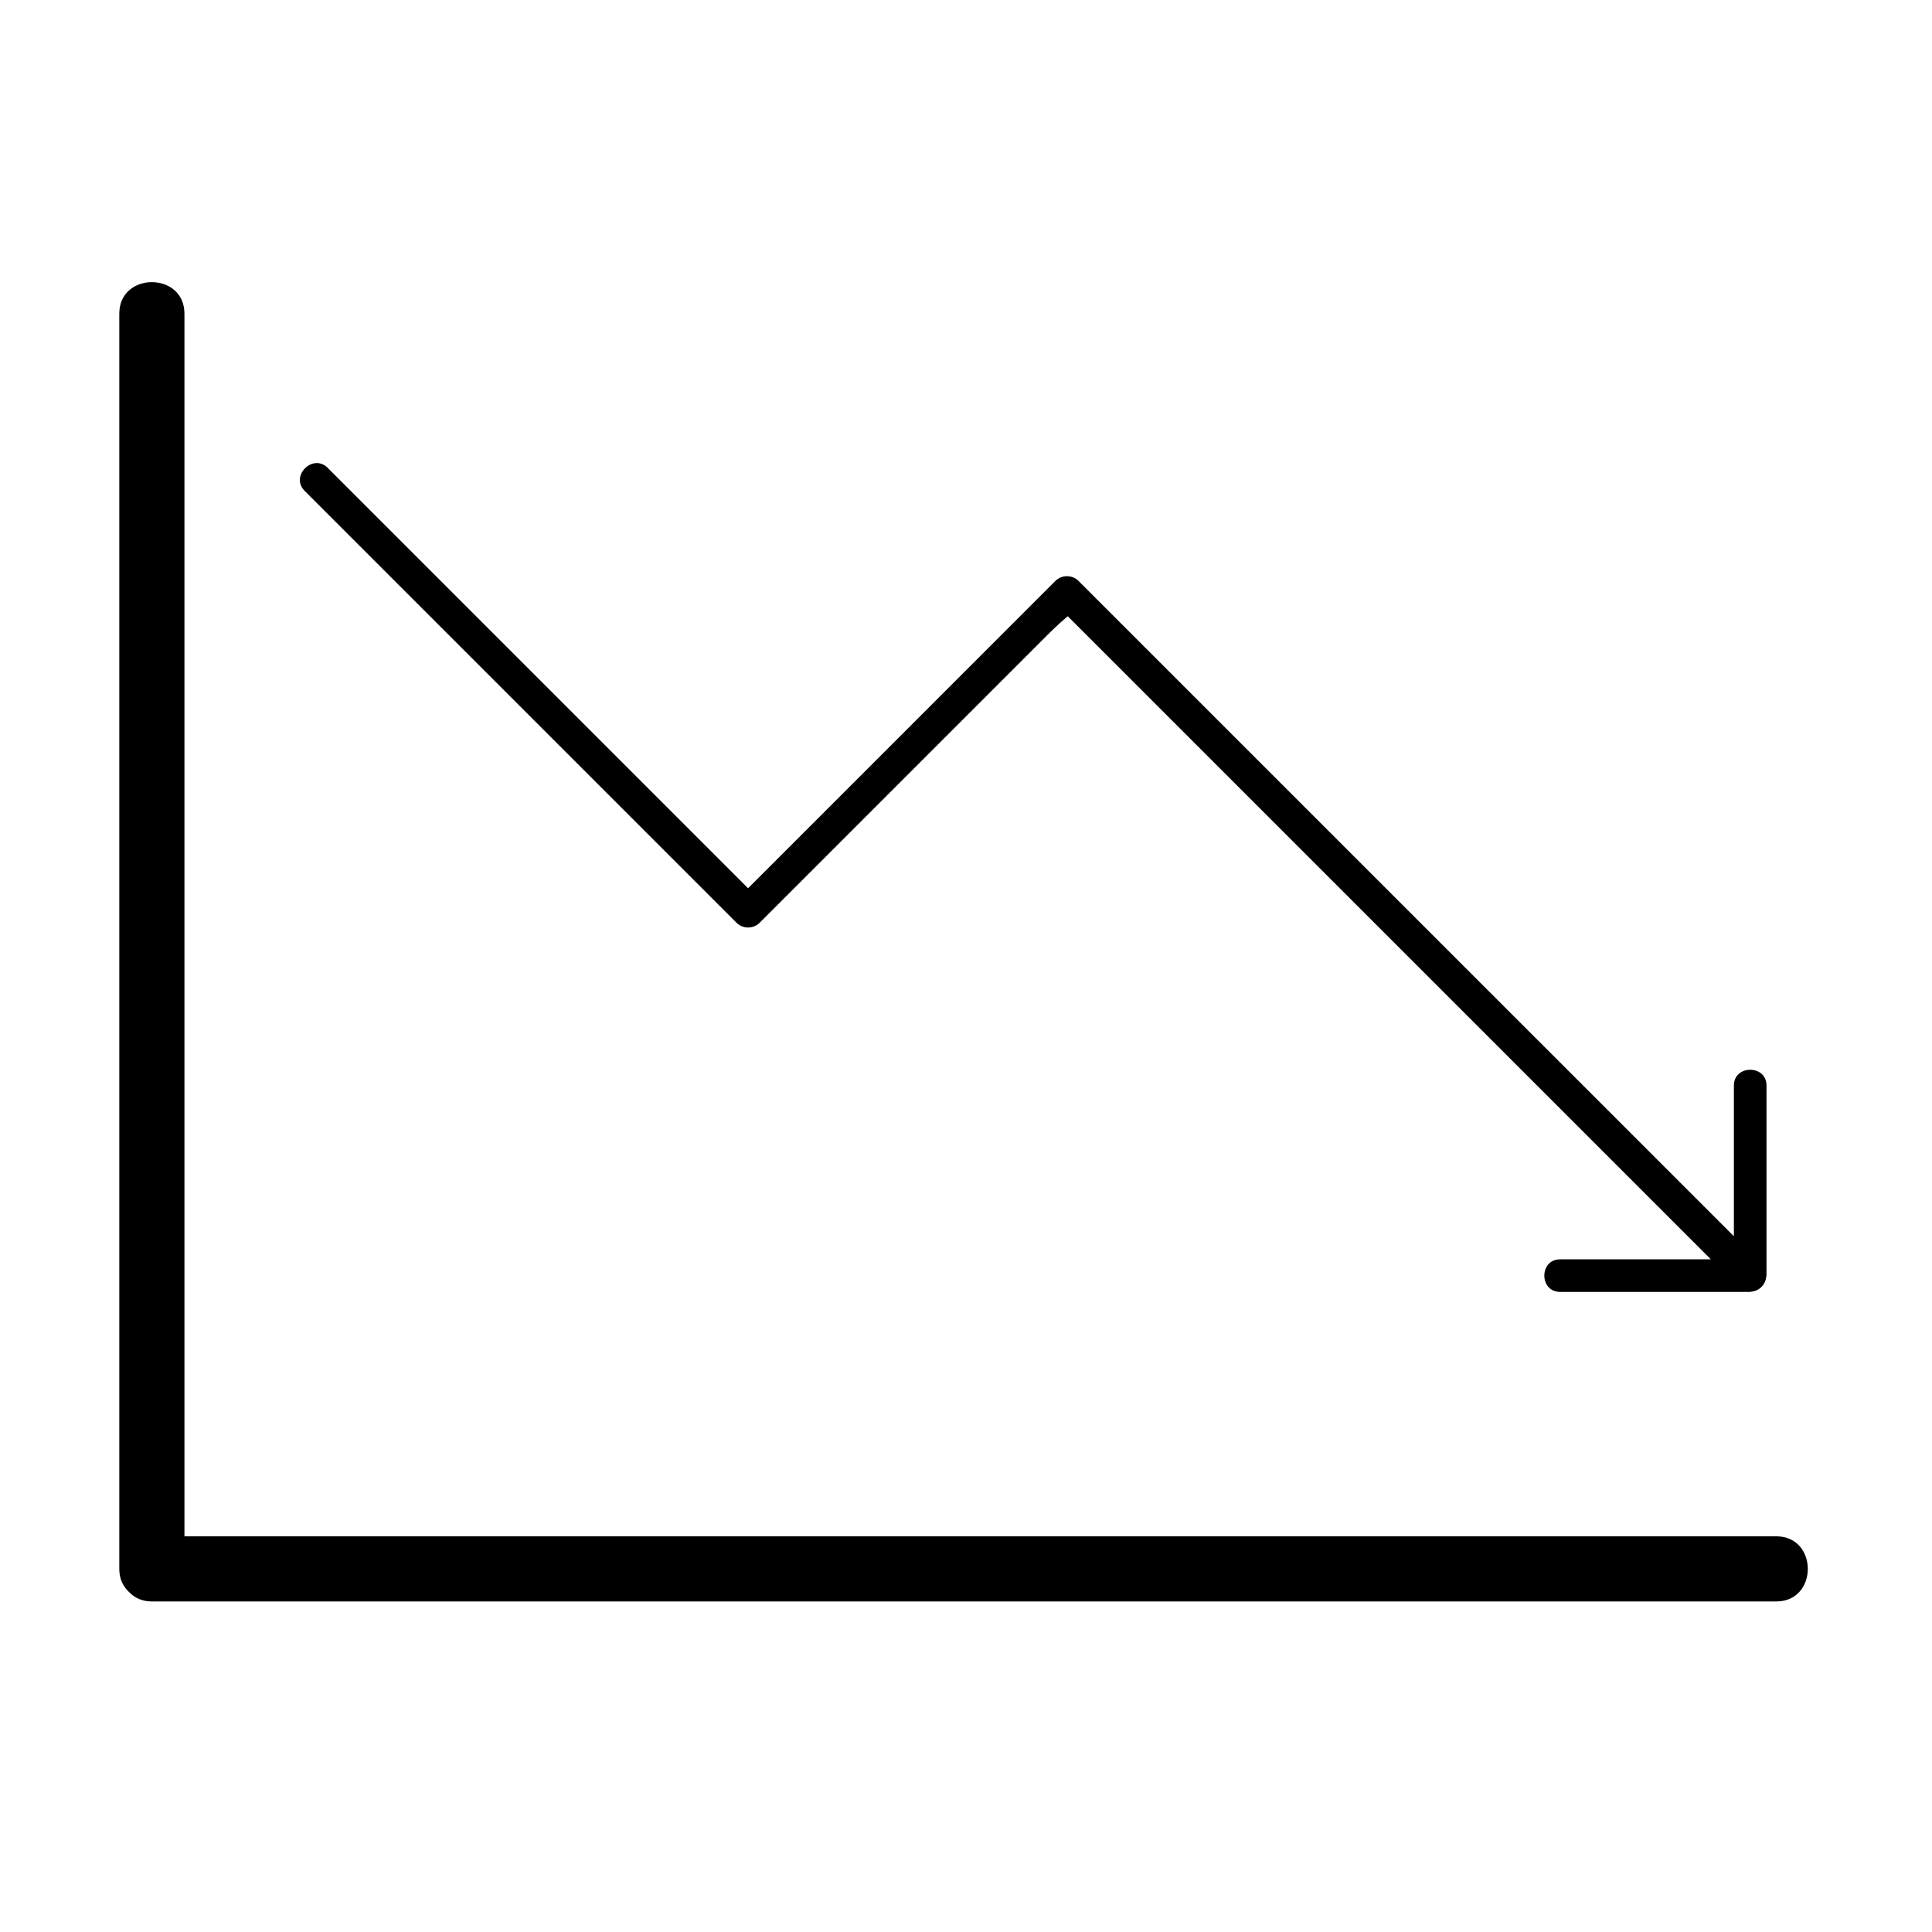
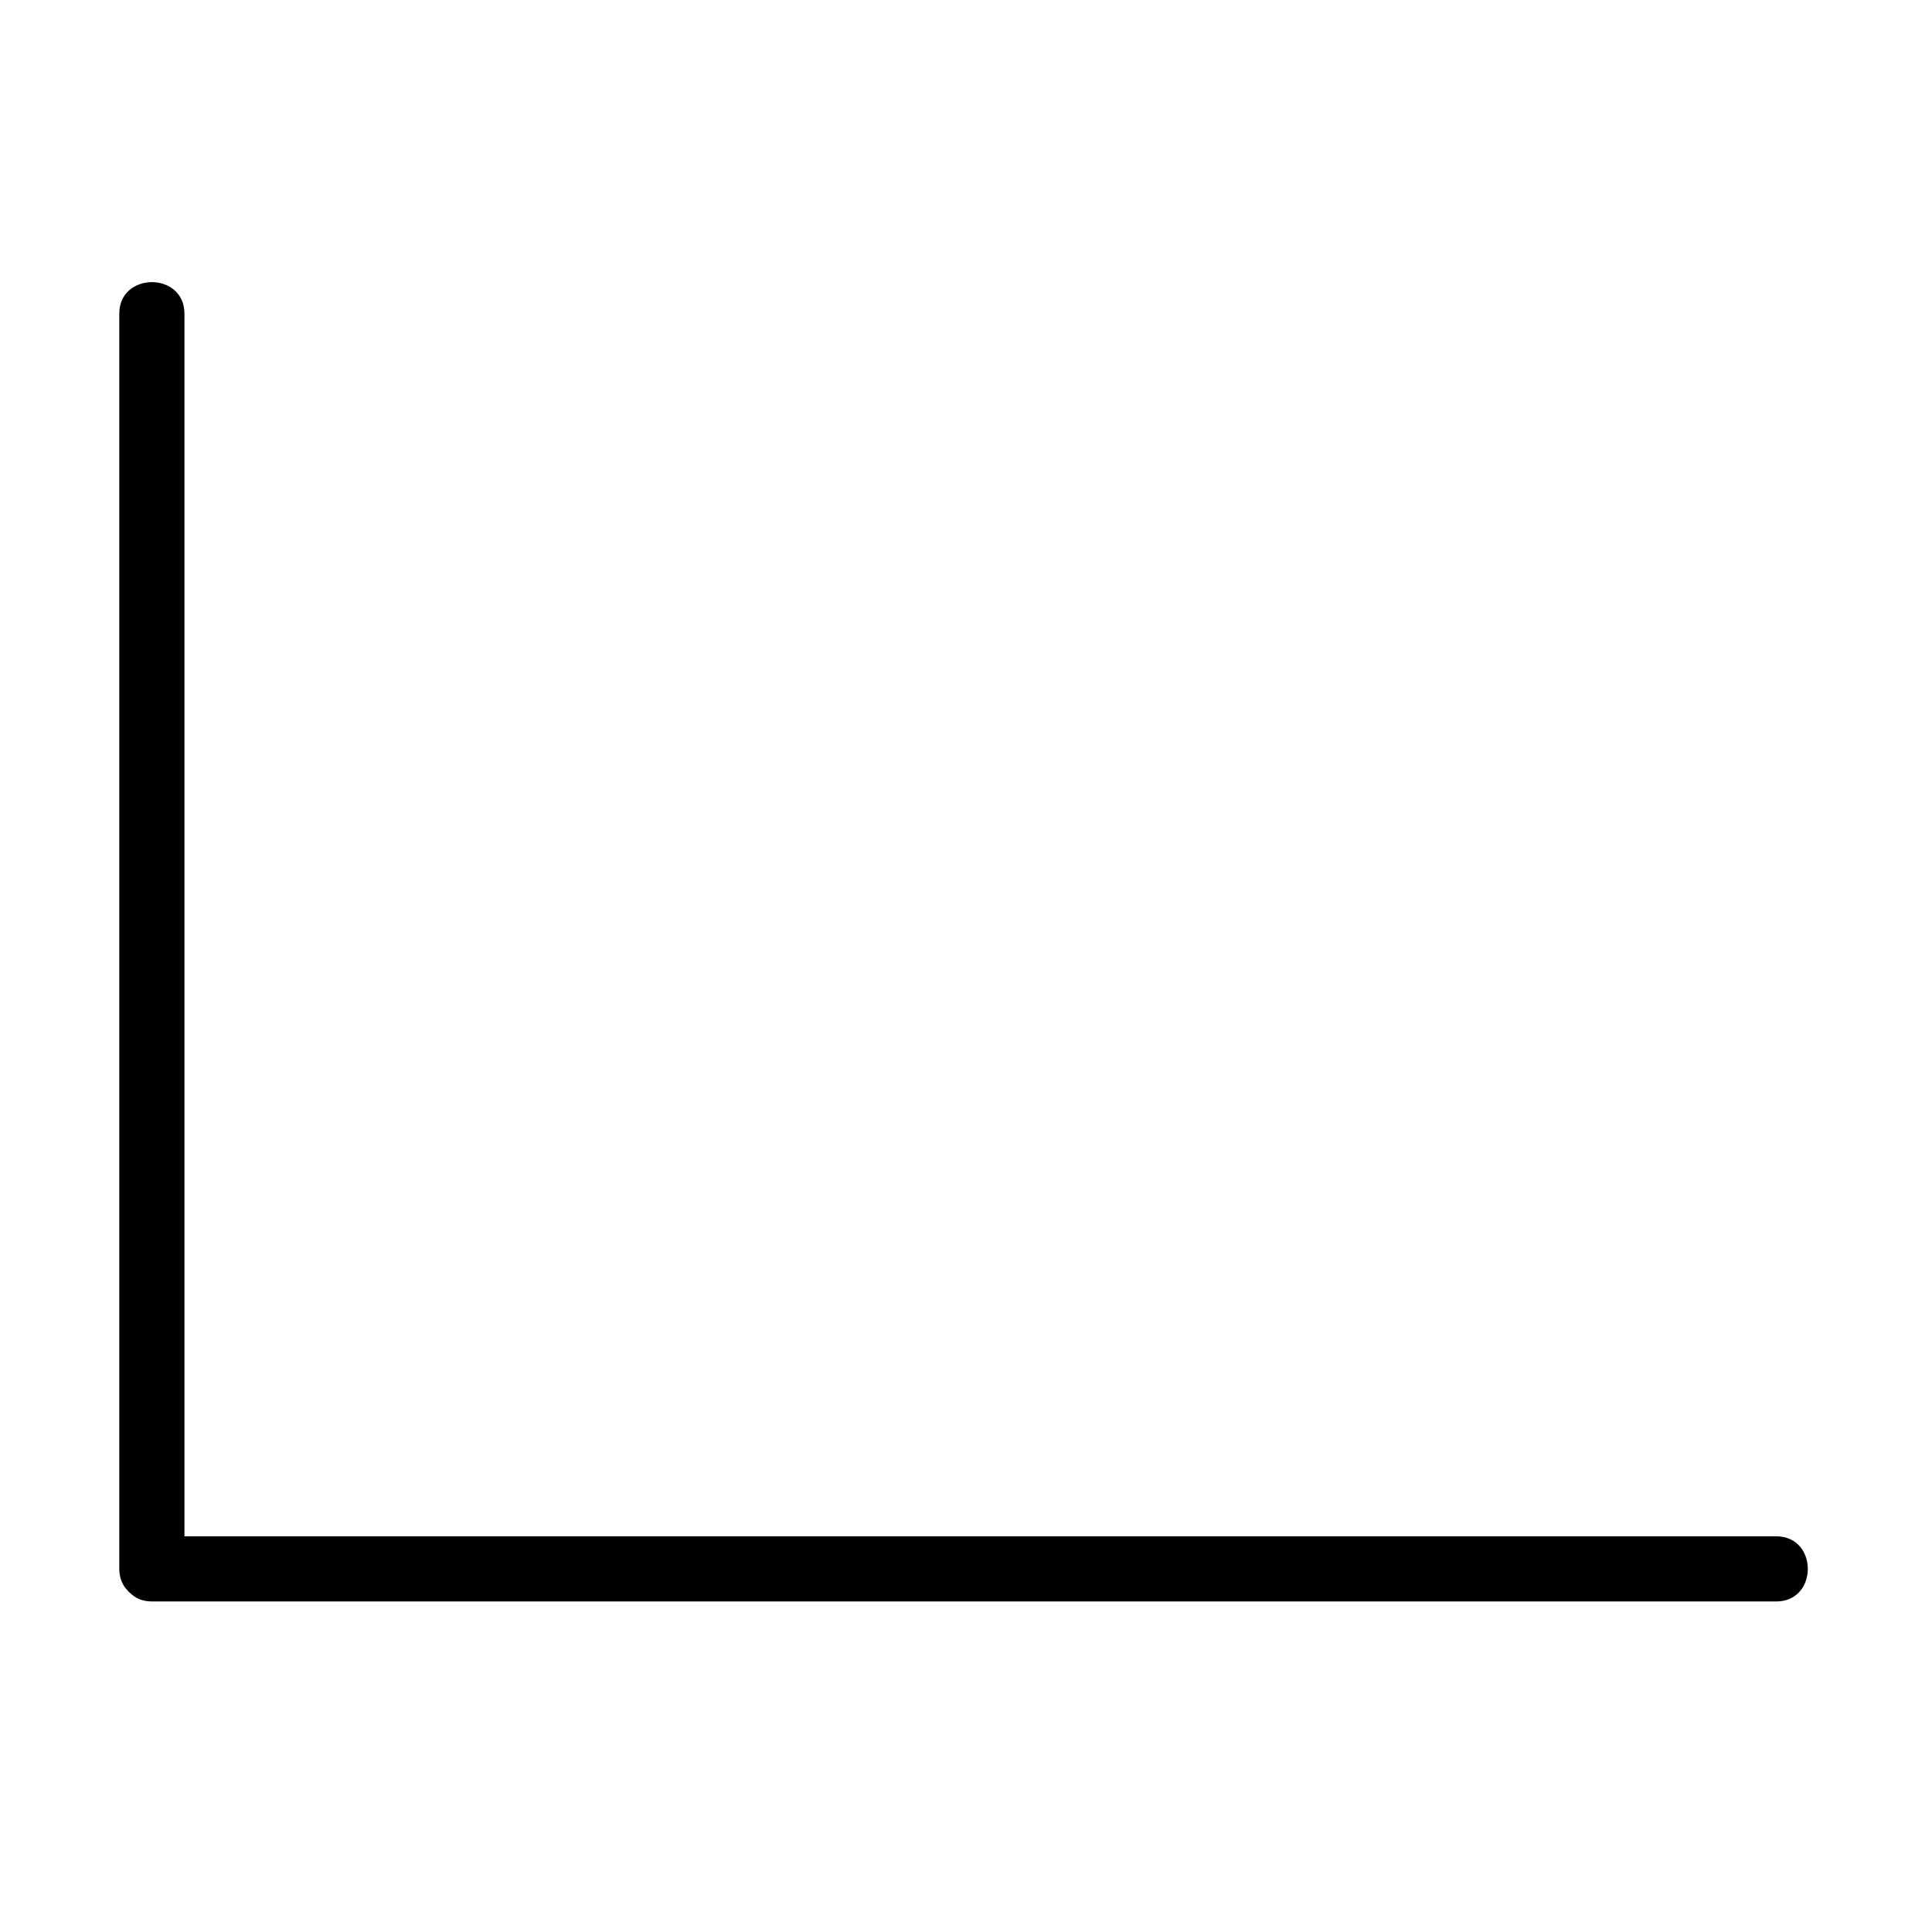
<svg xmlns="http://www.w3.org/2000/svg" fill="#000000" width="800px" height="800px" version="1.1" viewBox="144 144 512 512">
  <g>
    <path d="m614.74 551.14h-421.86v-324.02c0-11.133-17.266-11.133-17.266 0v332.65c0 2.543 0.922 4.473 2.312 5.856 0.074 0.09 0.152 0.156 0.23 0.242 0.082 0.078 0.156 0.156 0.242 0.223 1.383 1.387 3.312 2.312 5.852 2.312h430.49c11.133 0 11.133-17.262-0.008-17.262z" />
-     <path d="m339.2 388.55c1.664 1.664 4.438 1.664 6.102 0 25.449-25.441 50.891-50.883 76.332-76.332 2.945-2.938 4.566-4.238 5.324-4.914 0.844 0.844 1.695 1.691 2.535 2.531 10.035 10.035 20.07 20.07 30.105 30.105 45.93 45.938 91.855 91.855 137.79 137.79-13.312 0.004-26.633 0-39.945 0.004-5.574 0-5.574 8.633 0 8.633h50.363c0.023 0.004 0.039-0.012 0.062-0.012 0.117-0.012 0.219-0.055 0.336-0.066 2.027-0.207 3.637-1.812 3.848-3.852 0.023-0.117 0.062-0.219 0.074-0.332-0.004-0.023 0.016-0.043 0.012-0.066 0-16.789 0-33.574 0.004-50.371 0-5.562-8.633-5.562-8.645 0.004v39.945c-57.902-57.891-115.79-115.78-173.69-173.68-1.664-1.656-4.438-1.656-6.106 0-18.871 18.871-37.746 37.746-56.617 56.621-8.277 8.277-16.559 16.559-24.836 24.836-1.809-1.809-3.617-3.621-5.43-5.43-35.328-35.332-70.656-70.645-105.98-105.98-3.934-3.93-10.035 2.172-6.102 6.106 38.148 38.156 76.309 76.309 114.46 114.46z" />
  </g>
</svg>